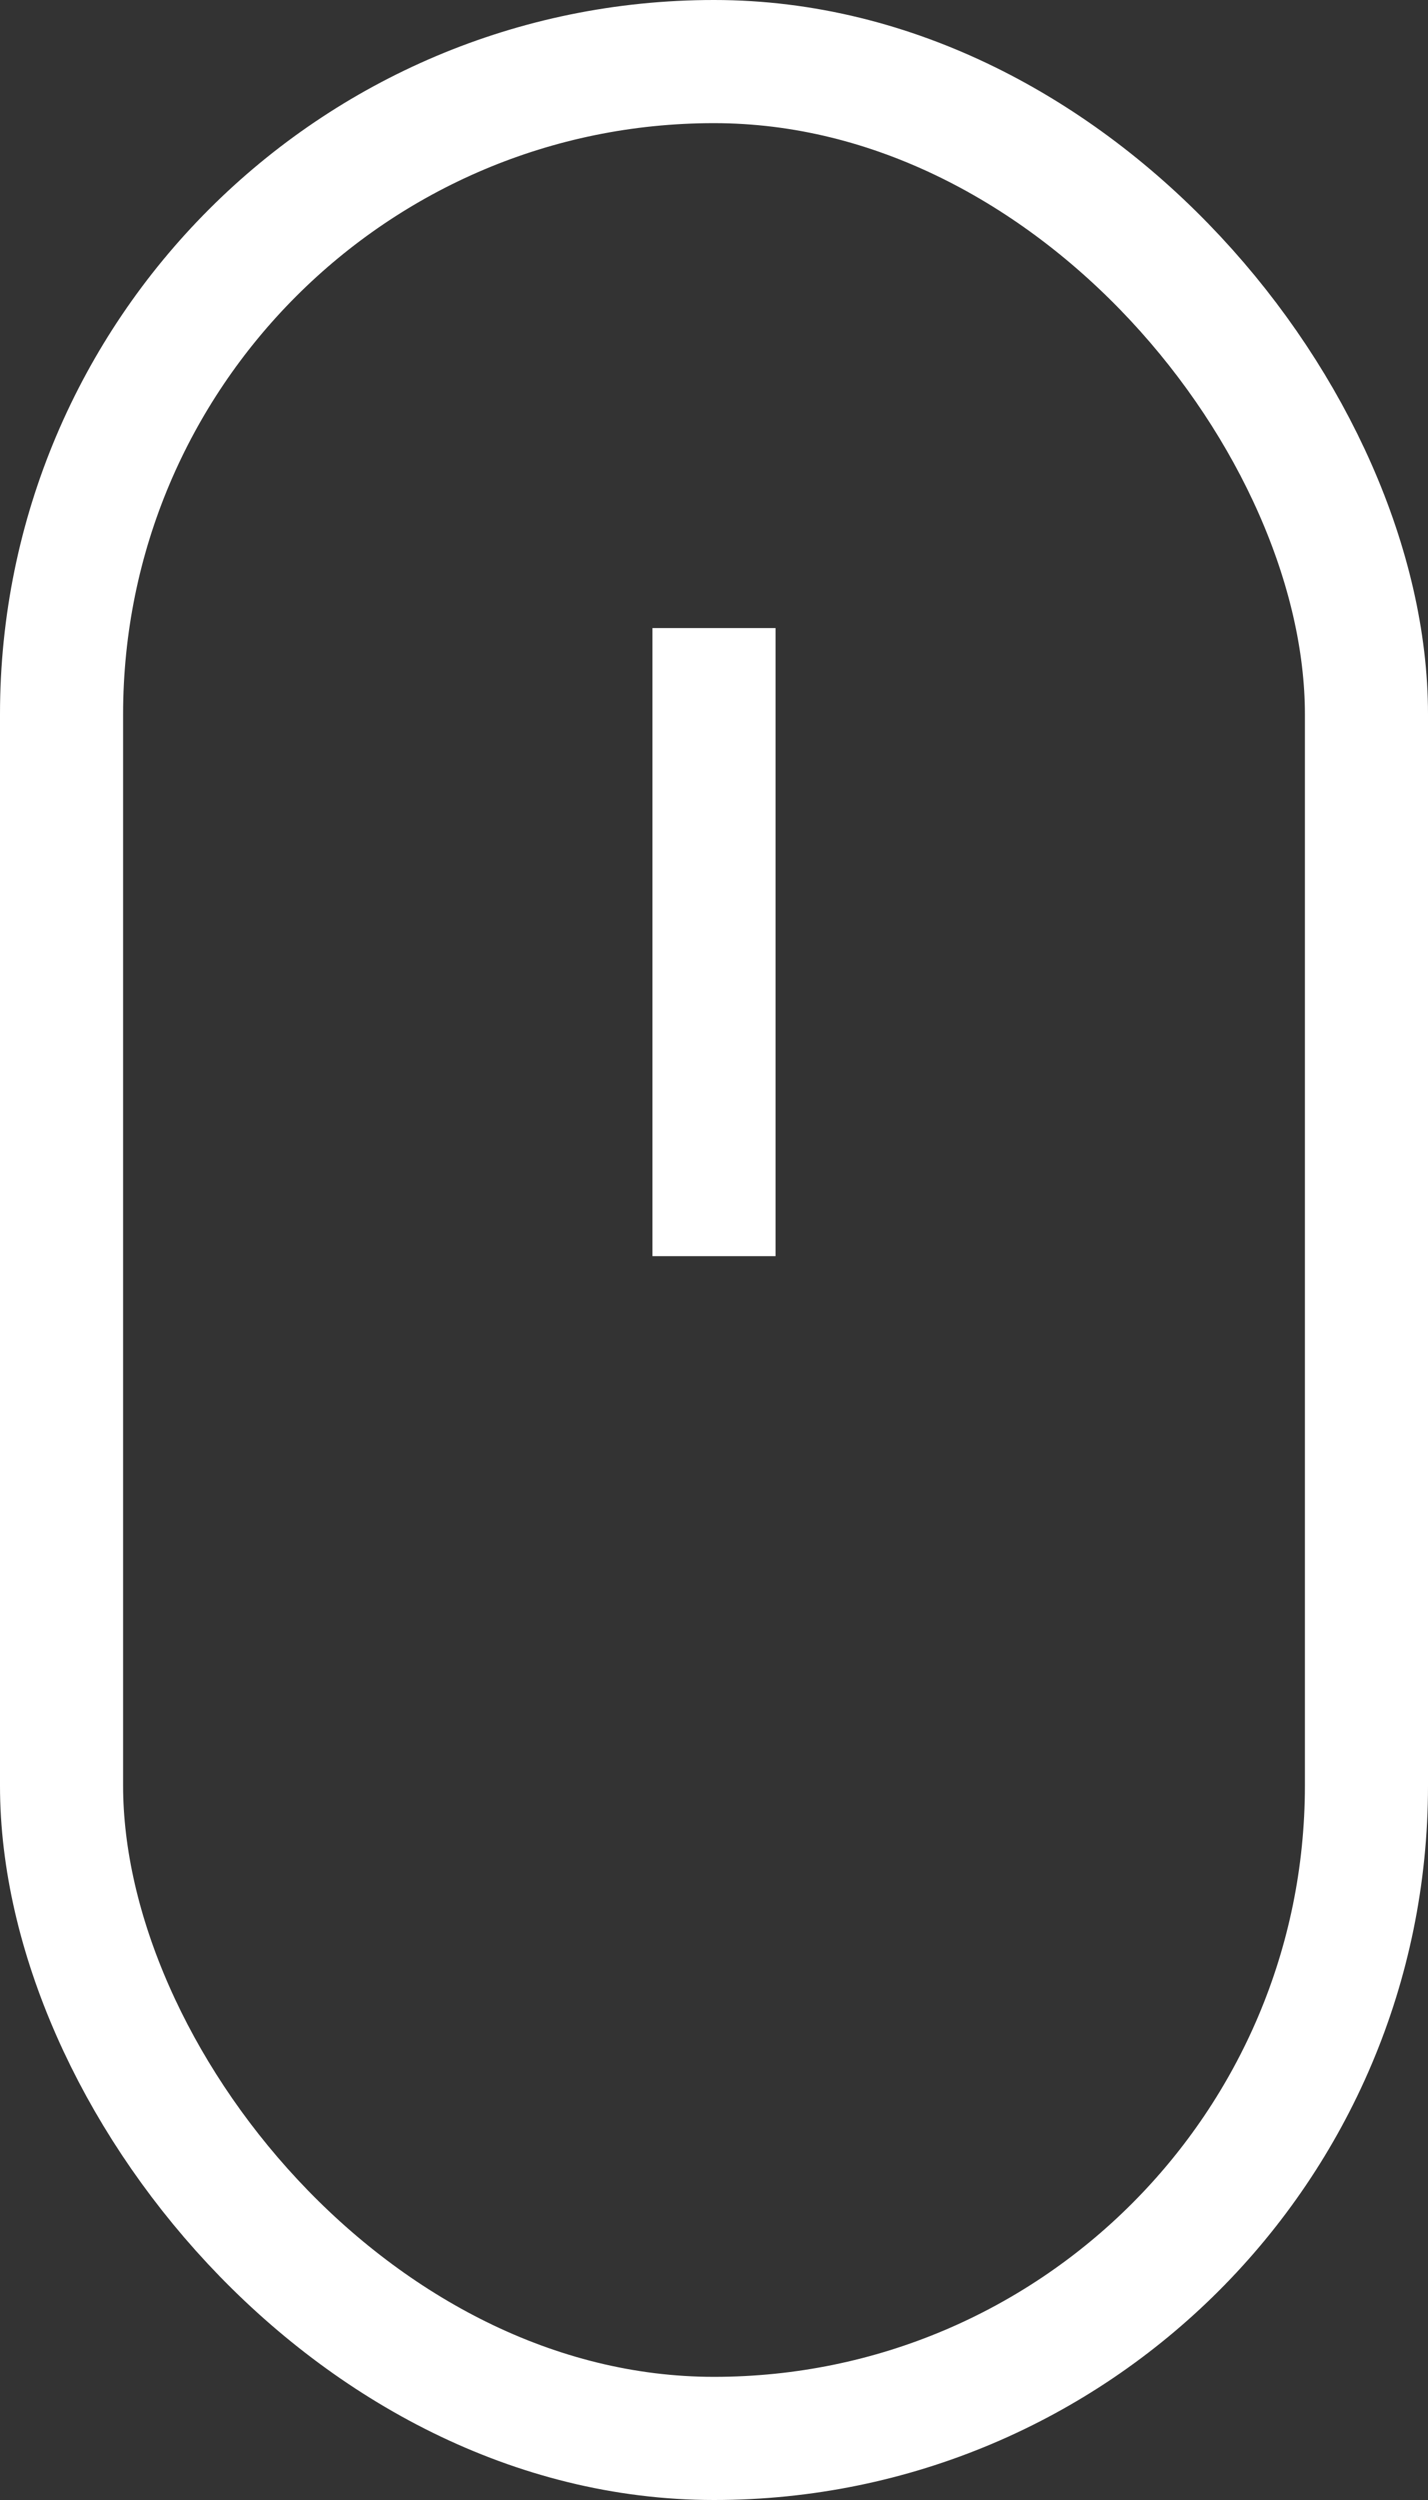
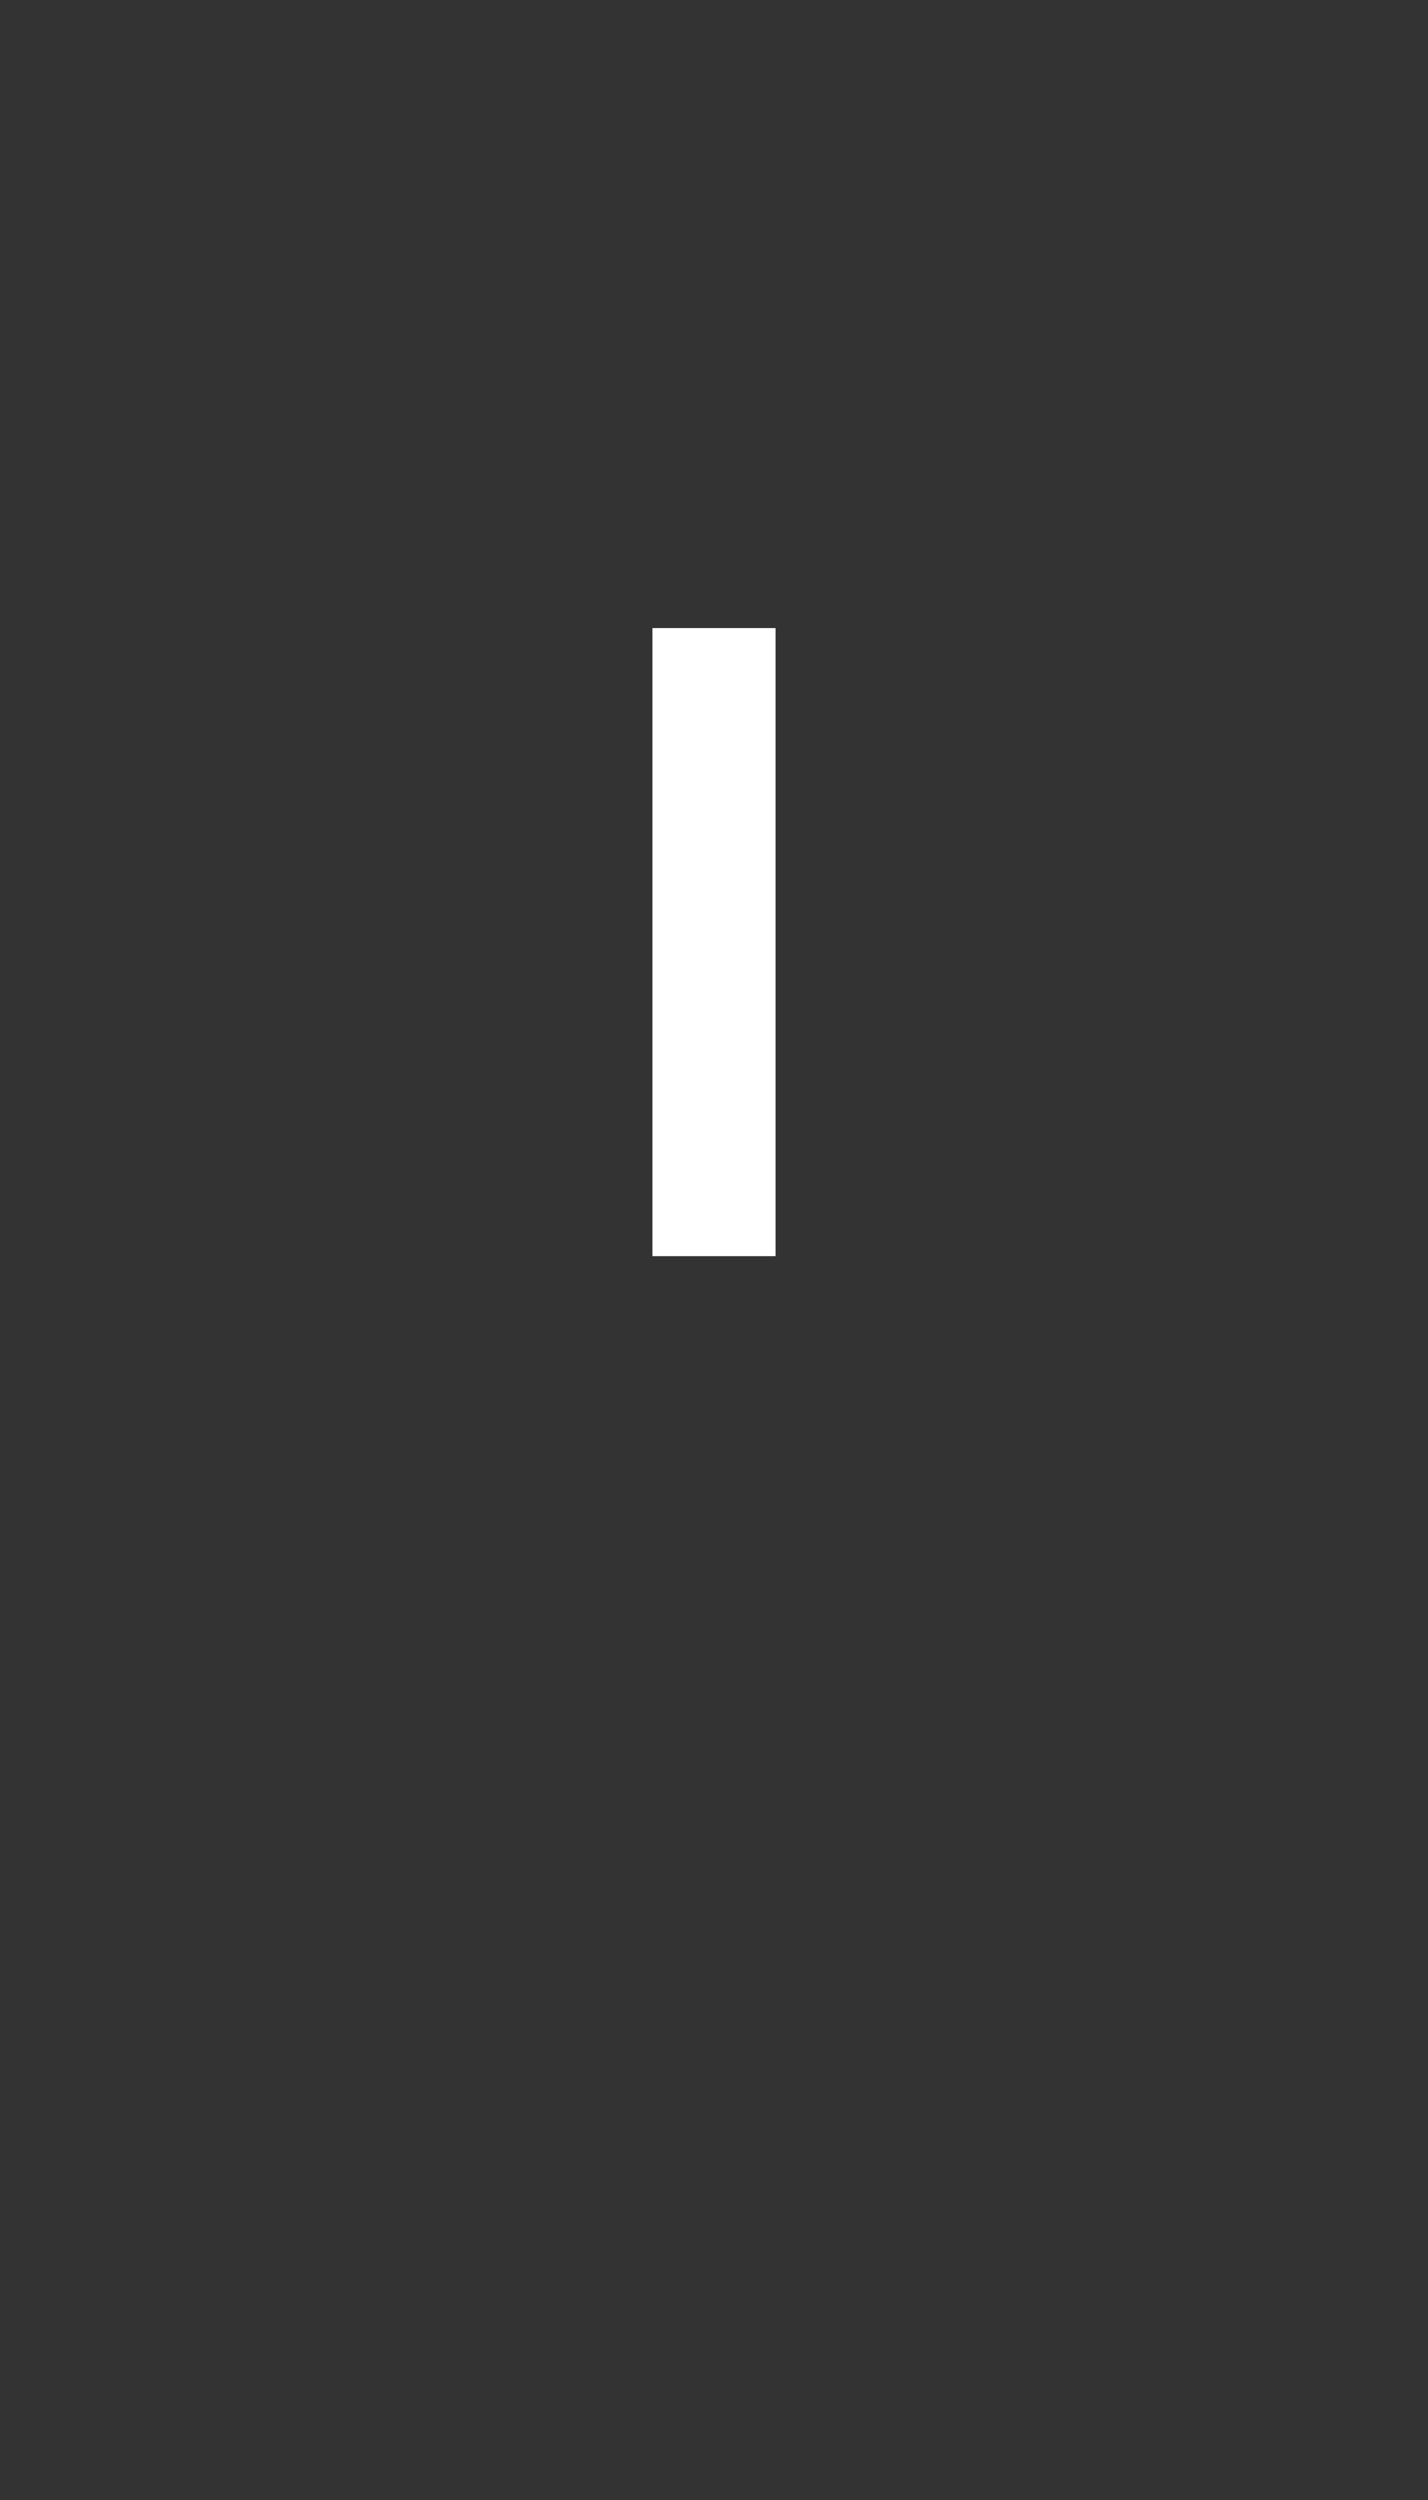
<svg xmlns="http://www.w3.org/2000/svg" width="116" height="203" viewBox="0 0 116 203" fill="none">
  <rect x="0" y="0" width="116" height="203" fill="#333333" stroke="none" />
-   <rect x="5" y="5" width="106" height="193" rx="53" stroke="white" stroke-width="10" />
  <line x1="58" y1="51" x2="58" y2="102" stroke="white" stroke-width="10" />
</svg>